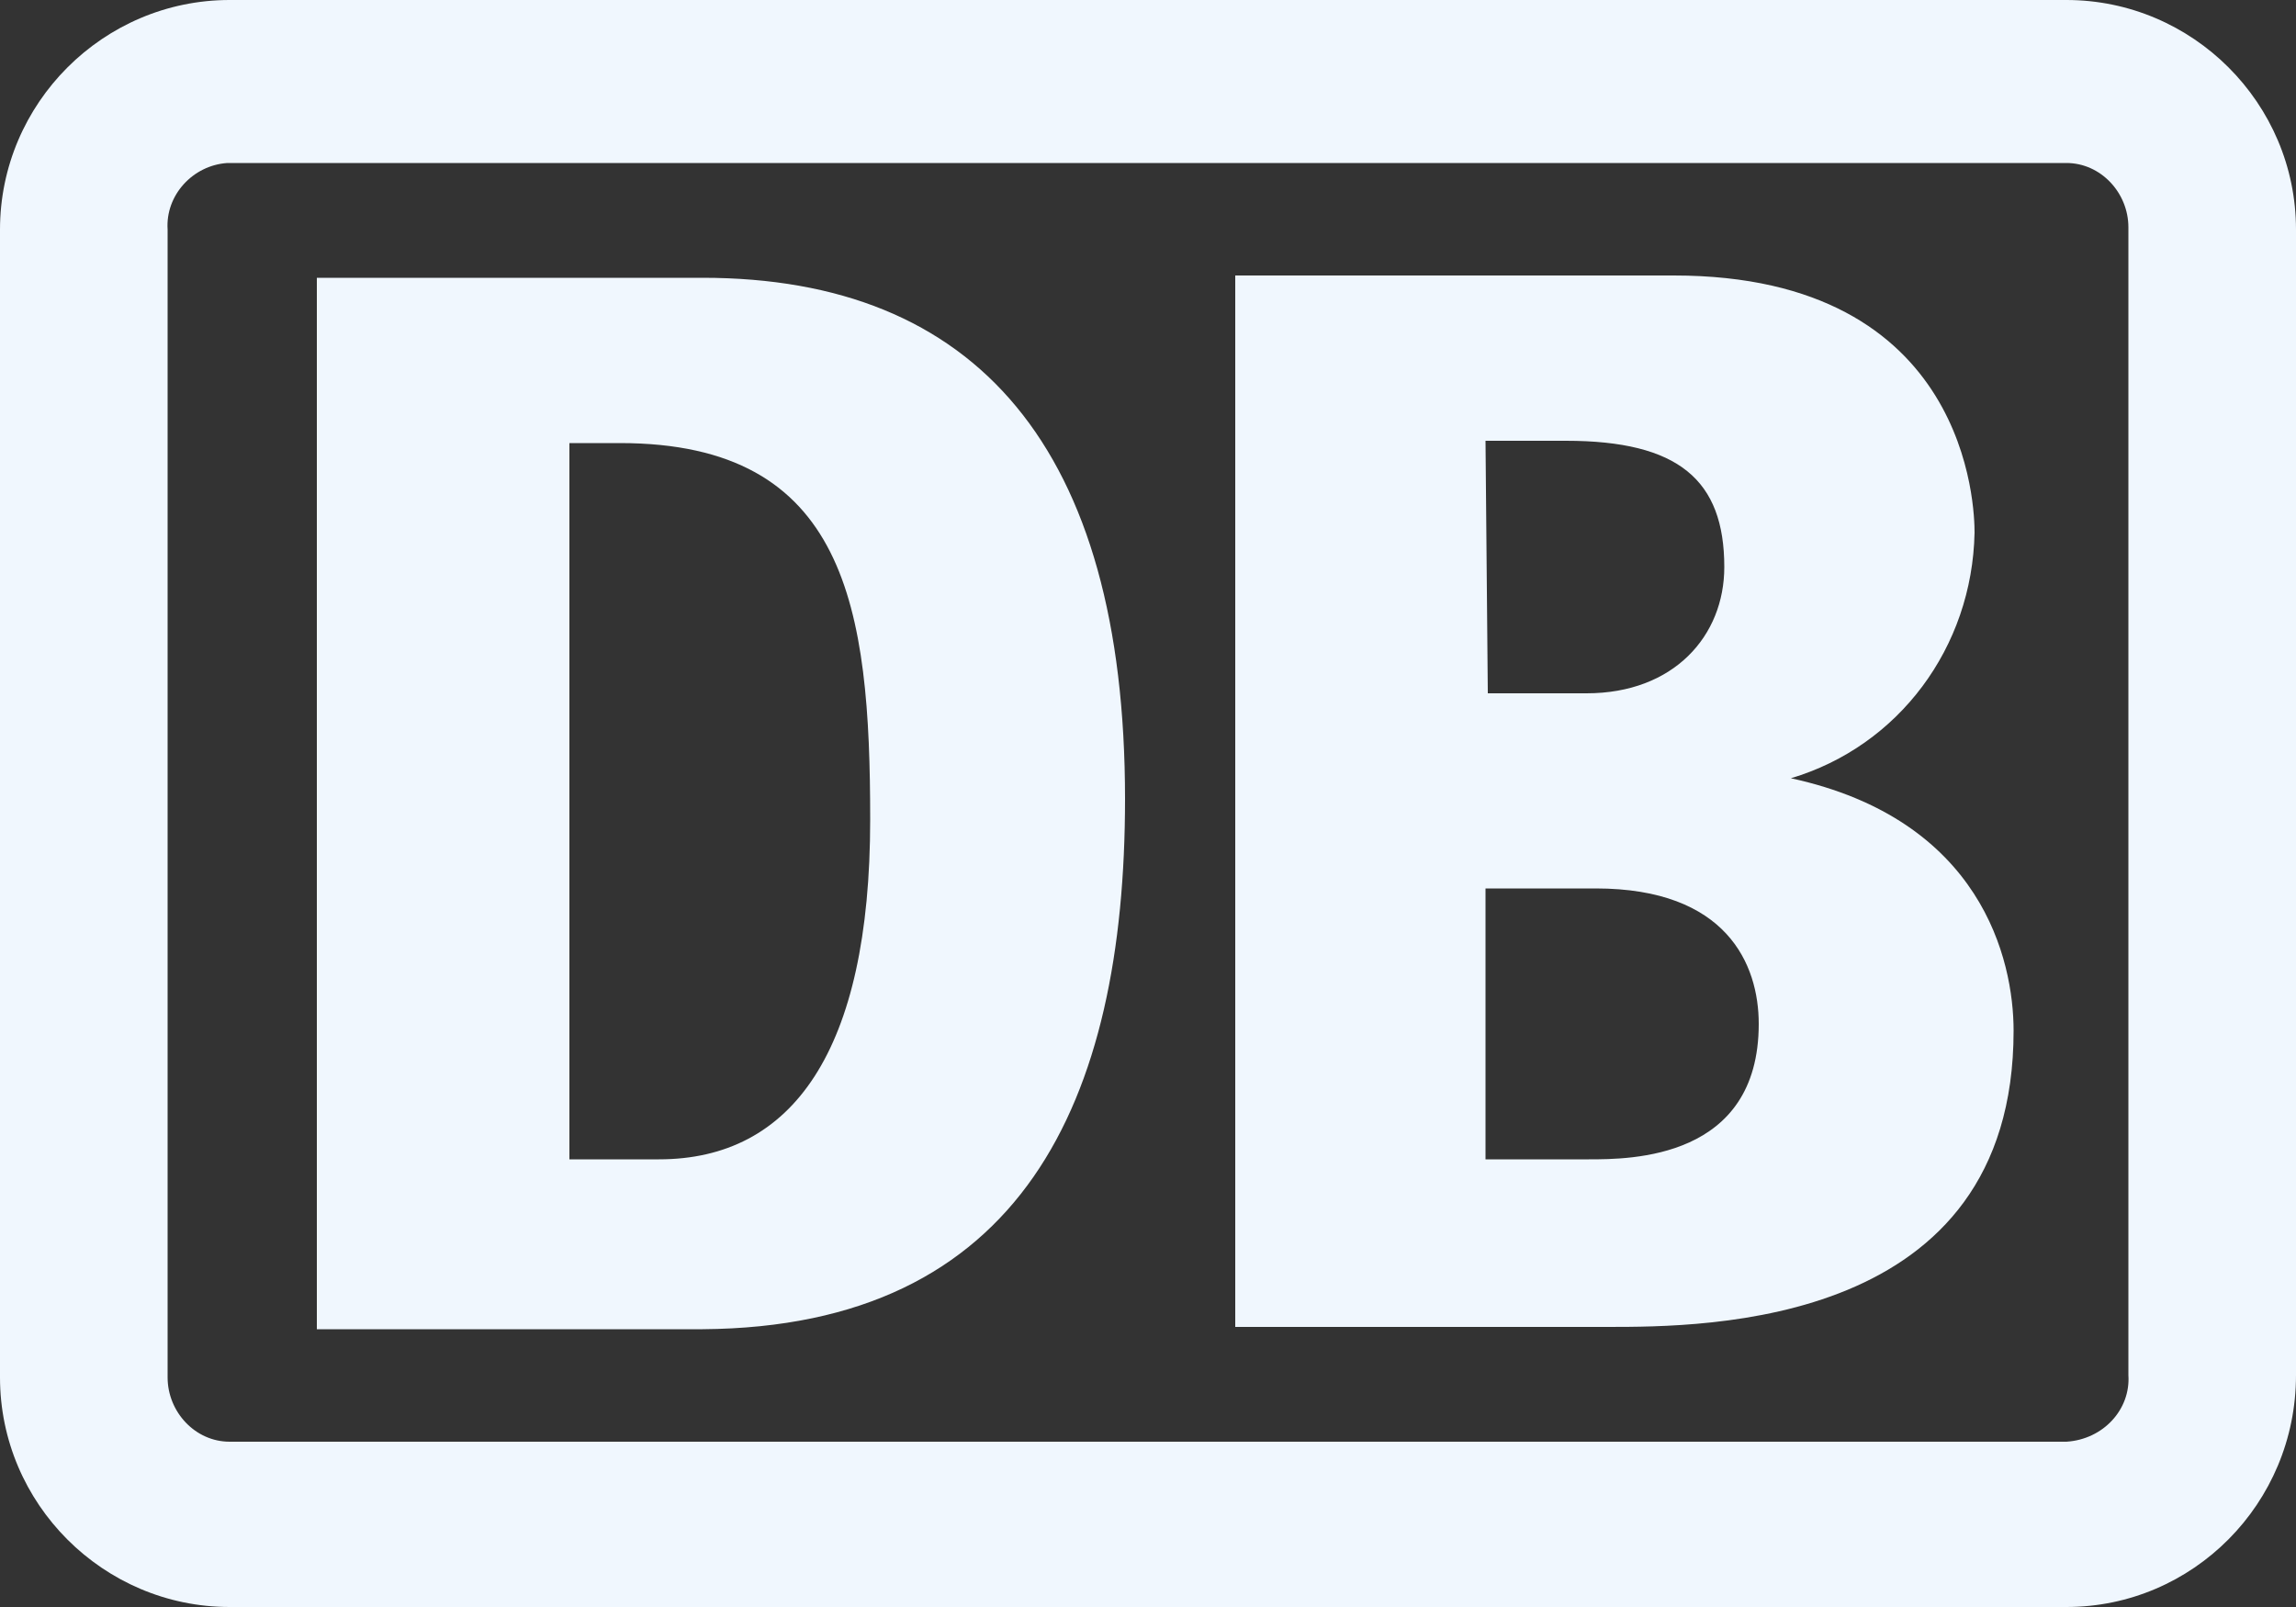
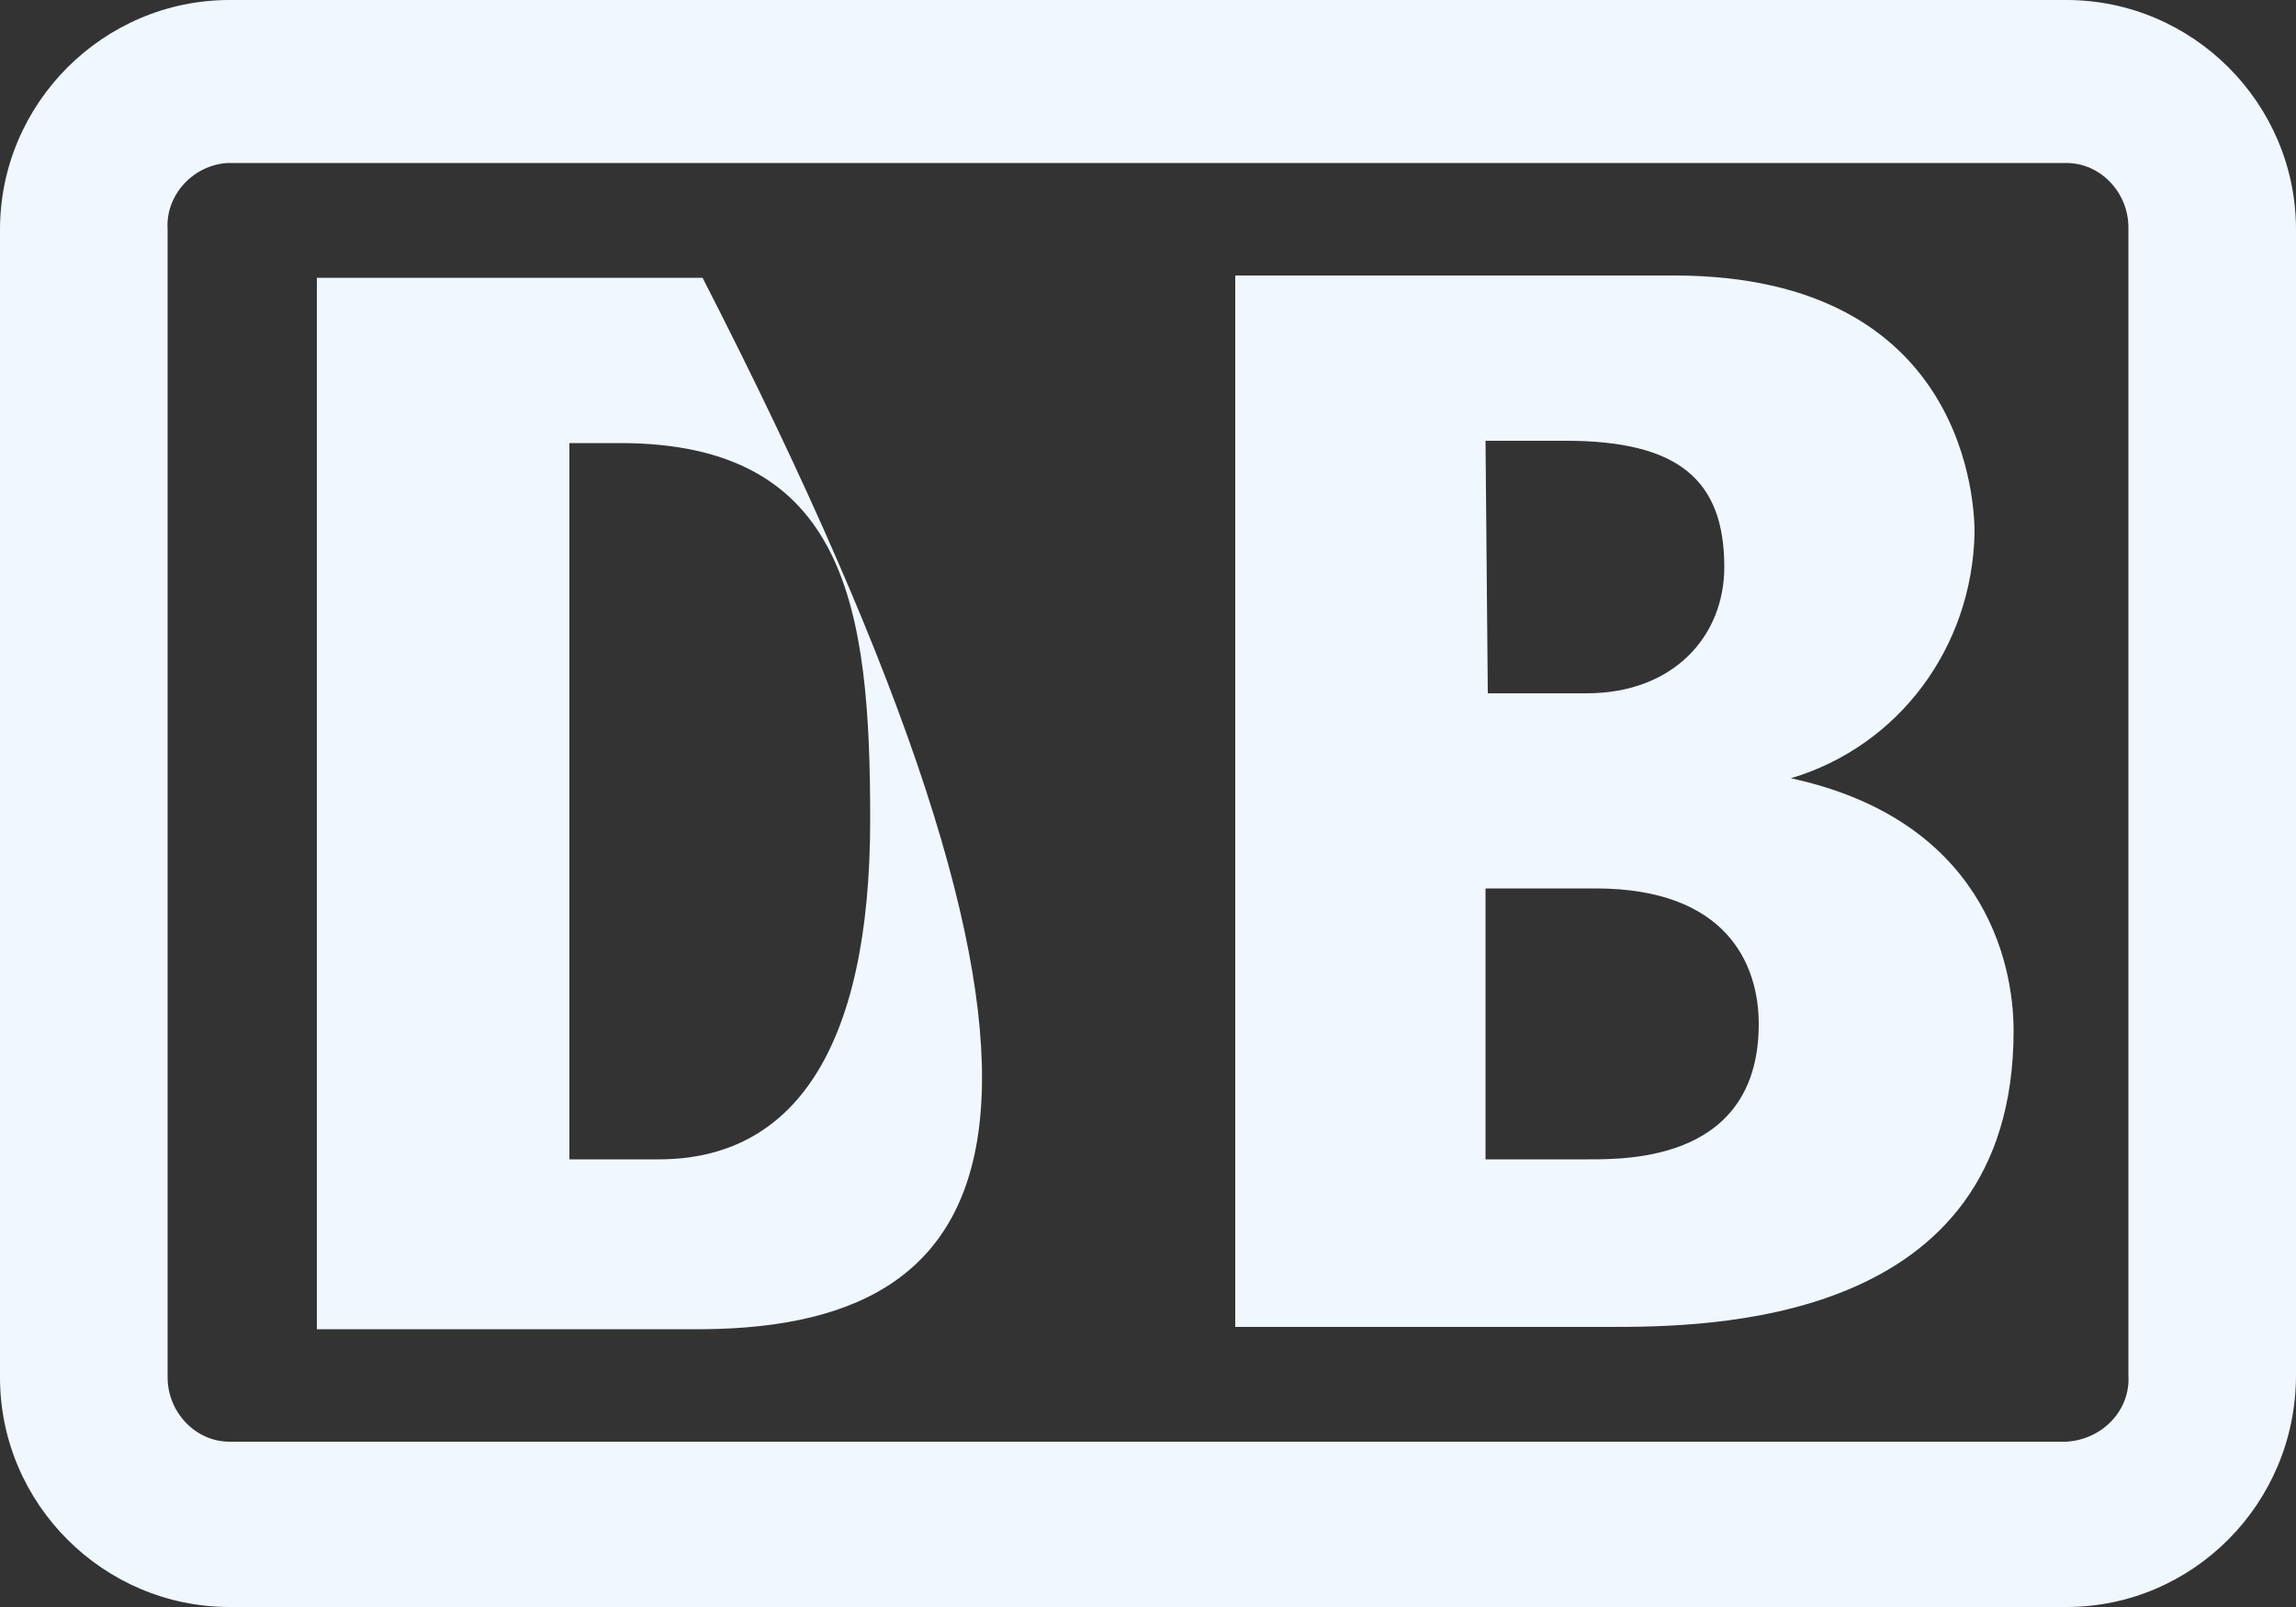
<svg xmlns="http://www.w3.org/2000/svg" version="1.1" id="Ebene_1" x="0px" y="0px" viewBox="0 0 100 70" style="enable-background:new 0 0 100 70;" xml:space="preserve">
  <rect x="0" y="0" width="100" height="70" fill="#333333" stroke="none" />
  <style type="text/css">
	.st0{fill:#F0F7FE;}
</style>
-   <path class="st0" d="M90,0H10C4.5,0,0,4.5,0,10v50c0,5.5,4.5,10,10,10h80c5.5,0,10-4.5,10-10.1V10C100,4.5,95.5,0,90,0z M92.7,59.9  c0.1,1.5-1.1,2.8-2.7,2.9H10c-1.5,0-2.7-1.3-2.7-2.8V10C7.2,8.5,8.4,7.2,9.9,7.1H90c1.5,0,2.7,1.3,2.7,2.8V59.9z M30.6,57.9H13.8  V12.1h16.8c11.9,0,18.4,7.4,18.4,22.7C49,48,44.5,57.8,30.6,57.9z M37.9,35.7c0-9.2-1-16.4-10.9-16.4h-2.2v31.2h3.9  C34.5,50.5,37.9,45.8,37.9,35.7z M78,33.9c4.7-1.4,7.9-5.7,8-10.7c0-1-0.2-11.2-13.1-11.2H53.8v45.8H70c4.3,0,17.7,0,17.7-12.9  C87.7,41.8,86.3,35.7,78,33.9z M64.7,19.2h3.5c4.9,0,6.9,1.7,6.9,5.5c0,3-2.2,5.5-6,5.5h-4.3L64.7,19.2L64.7,19.2z M69.2,50.5h-4.5  V38.7h4.8c5.7,0,7.1,3.3,7.1,5.9C76.6,50.5,71,50.5,69.2,50.5z" />
+   <path class="st0" d="M90,0H10C4.5,0,0,4.5,0,10v50c0,5.5,4.5,10,10,10h80c5.5,0,10-4.5,10-10.1V10C100,4.5,95.5,0,90,0z M92.7,59.9  c0.1,1.5-1.1,2.8-2.7,2.9H10c-1.5,0-2.7-1.3-2.7-2.8V10C7.2,8.5,8.4,7.2,9.9,7.1H90c1.5,0,2.7,1.3,2.7,2.8V59.9z M30.6,57.9H13.8  V12.1h16.8C49,48,44.5,57.8,30.6,57.9z M37.9,35.7c0-9.2-1-16.4-10.9-16.4h-2.2v31.2h3.9  C34.5,50.5,37.9,45.8,37.9,35.7z M78,33.9c4.7-1.4,7.9-5.7,8-10.7c0-1-0.2-11.2-13.1-11.2H53.8v45.8H70c4.3,0,17.7,0,17.7-12.9  C87.7,41.8,86.3,35.7,78,33.9z M64.7,19.2h3.5c4.9,0,6.9,1.7,6.9,5.5c0,3-2.2,5.5-6,5.5h-4.3L64.7,19.2L64.7,19.2z M69.2,50.5h-4.5  V38.7h4.8c5.7,0,7.1,3.3,7.1,5.9C76.6,50.5,71,50.5,69.2,50.5z" />
</svg>